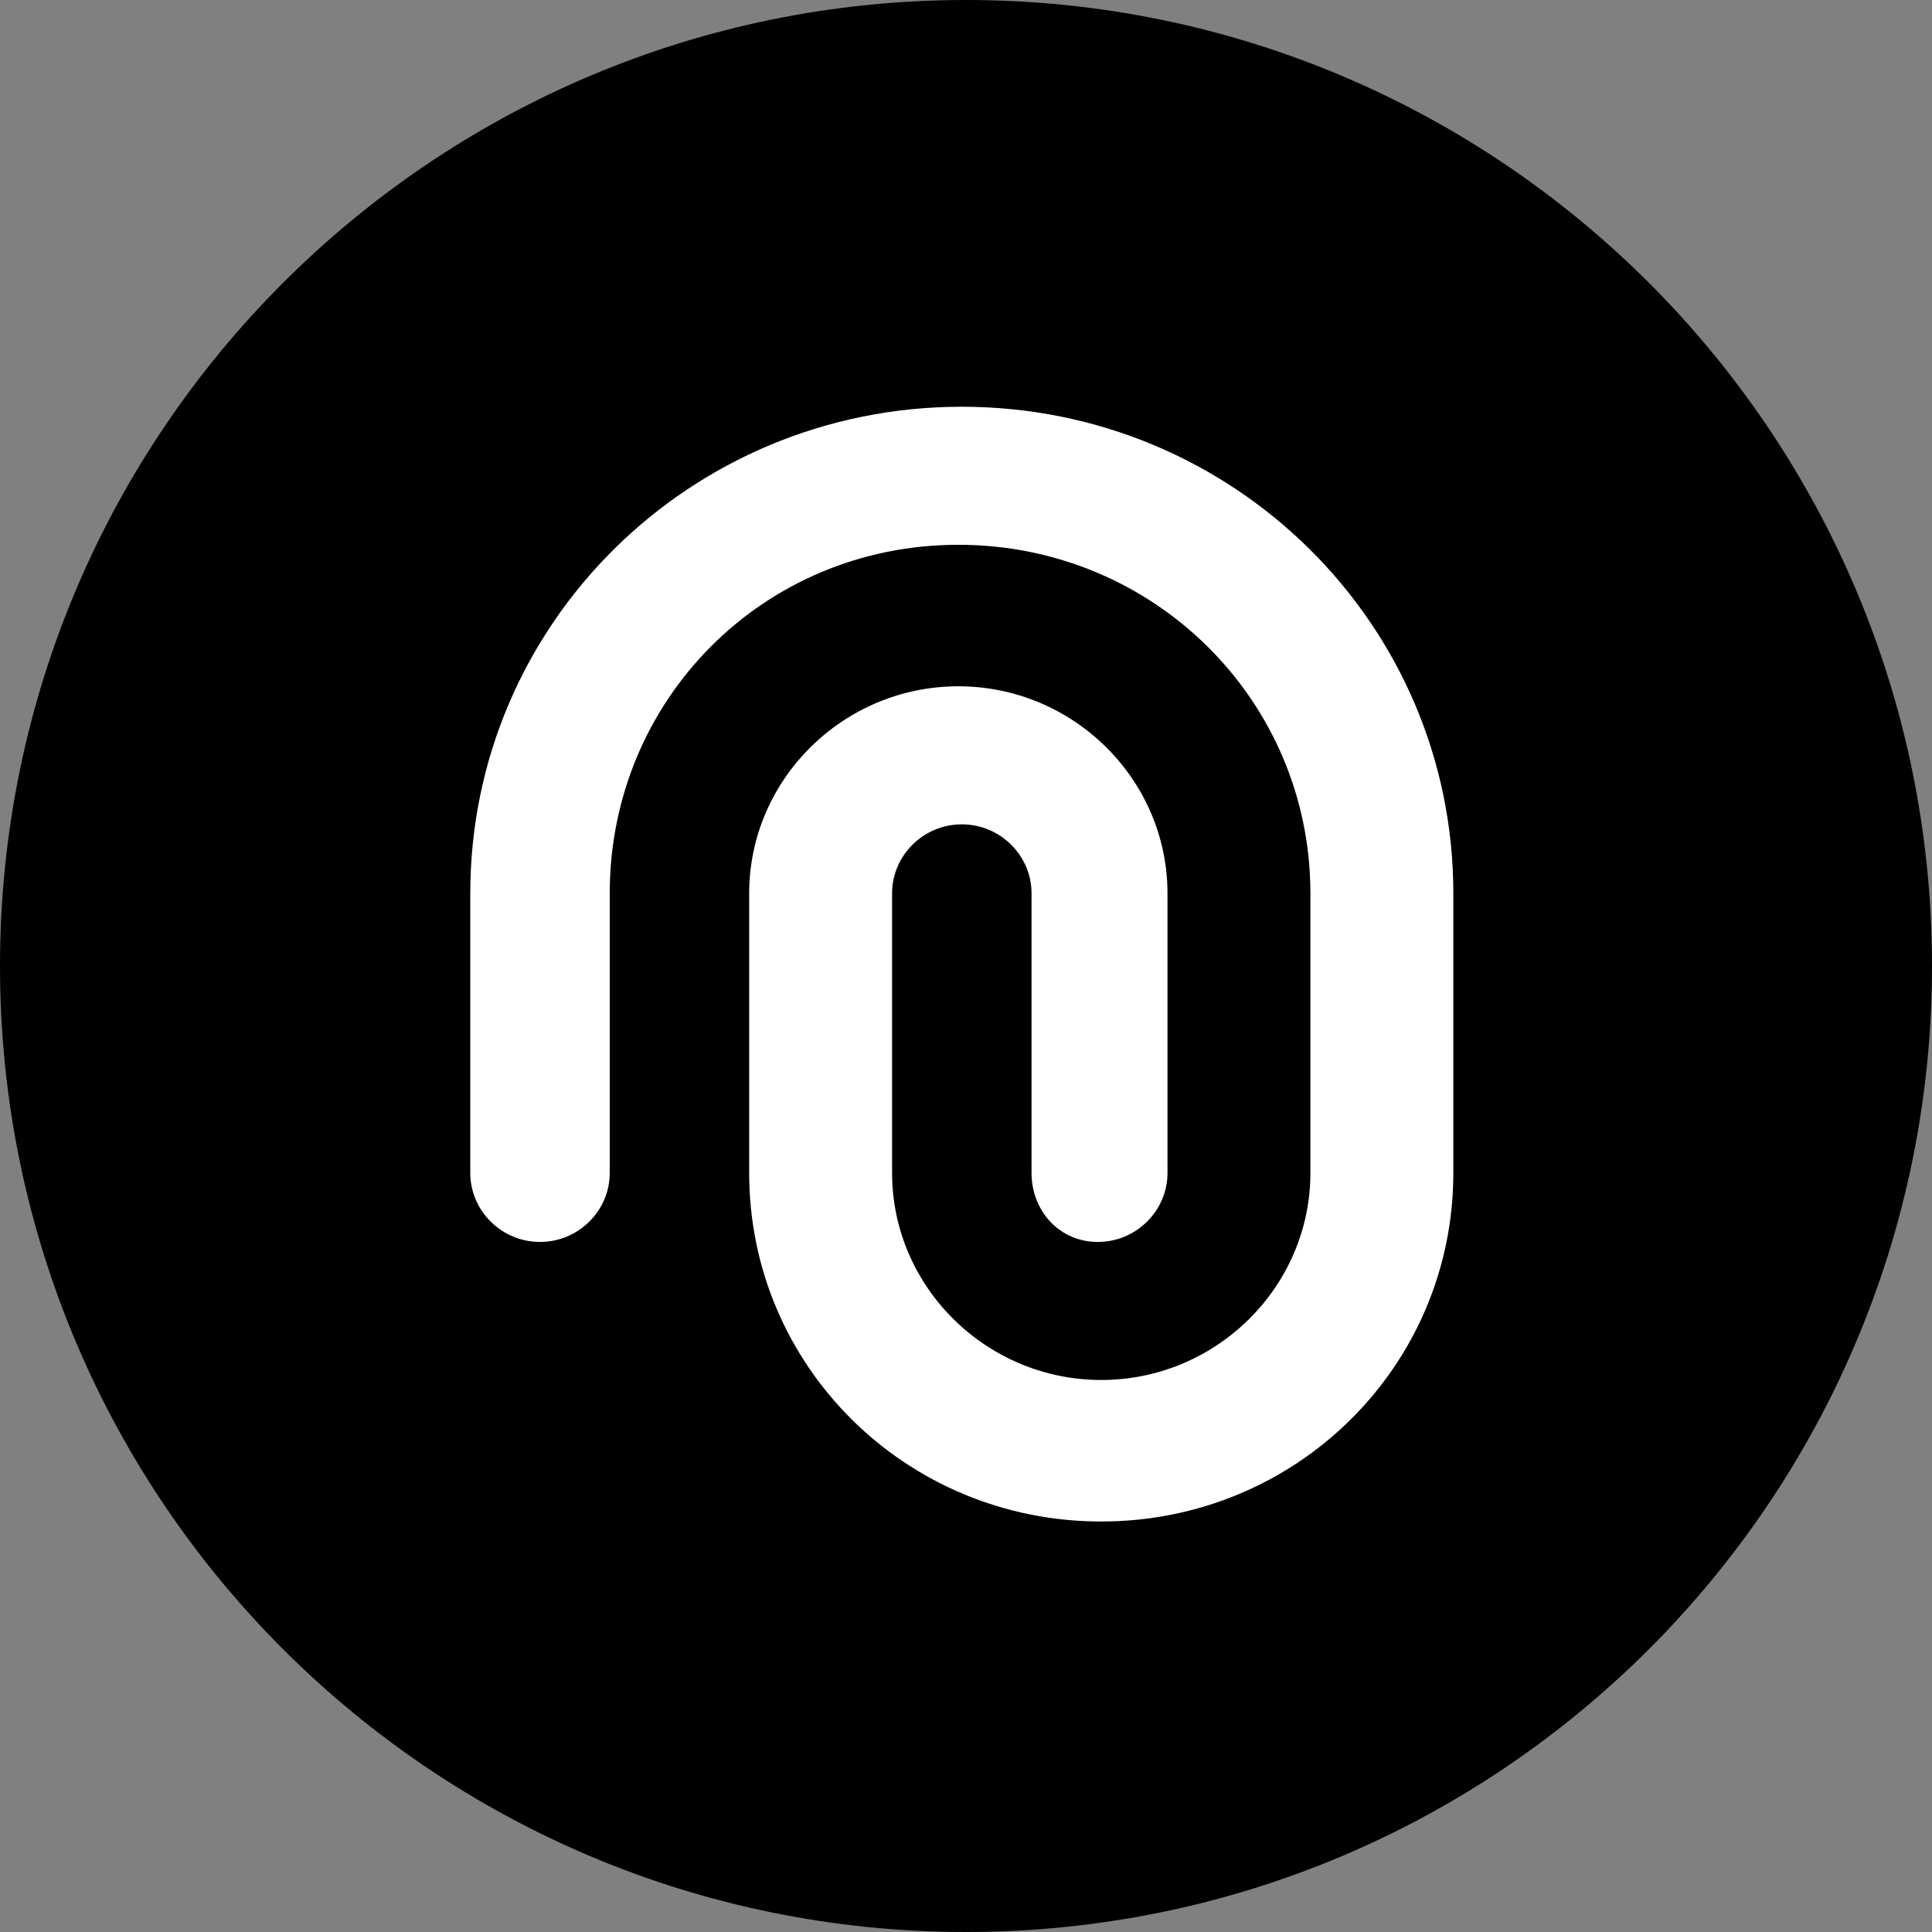
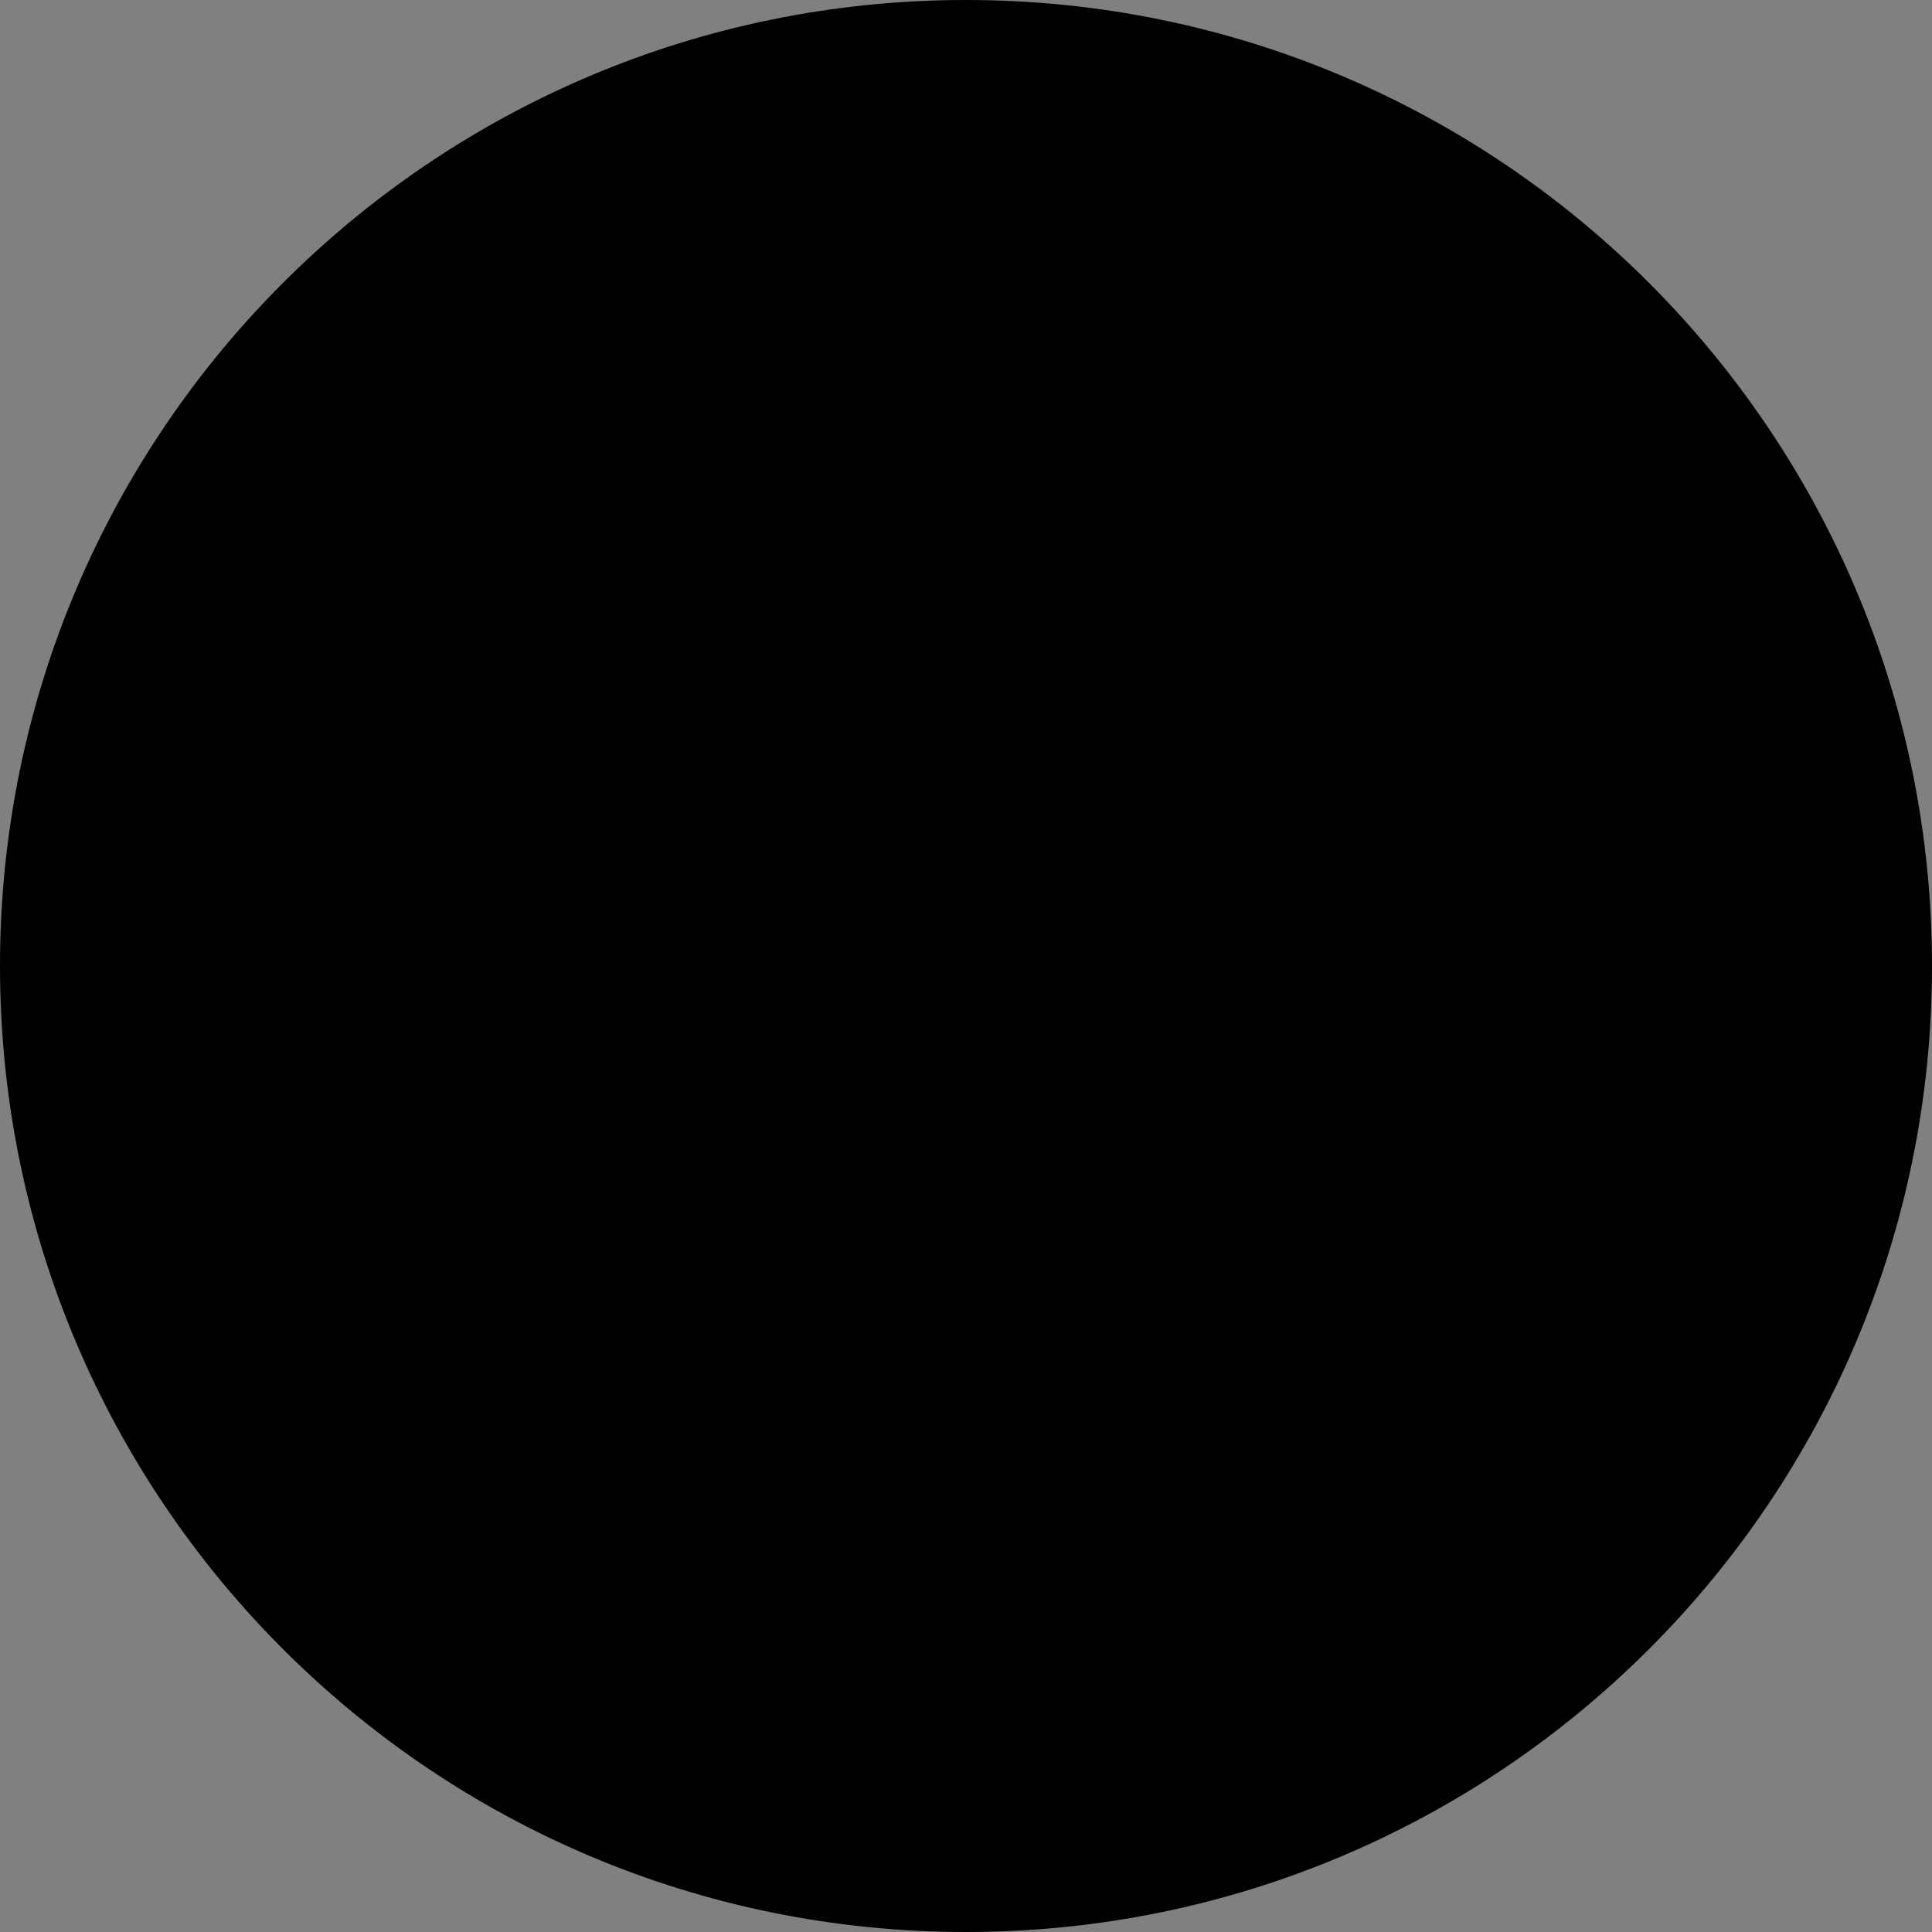
<svg xmlns="http://www.w3.org/2000/svg" width="152" height="152" fill="none">
  <rect width="100%" height="100%" fill="#808080" stroke="none" />
  <path fill="#000" d="M76 152c41.974 0 76-34.026 76-76S117.974 0 76 0 0 34.026 0 76s34.026 76 76 76z" />
-   <path fill="#fff" d="M81.156 92.28V70.286c0-2.987-2.468-5.431-5.485-5.431-3.017 0-5.486 2.444-5.486 5.43V92.28c0 8.96 7.406 16.291 16.456 16.291s16.455-7.331 16.455-16.291V70.286c0-15.206-12.34-27.425-27.7-27.425-15.358 0-27.425 12.219-27.425 27.425V92.28c0 2.986-2.469 5.43-5.486 5.43S37 95.266 37 92.28V70.286C37 49.106 54.278 32 75.67 32c21.393 0 38.671 17.106 38.671 38.286V92.28c0 15.205-12.342 27.424-27.7 27.424-15.359 0-27.7-12.219-27.7-27.424V70.286c0-8.96 7.405-16.292 16.456-16.292 9.05 0 16.455 7.331 16.455 16.292V92.28c0 2.986-2.468 5.43-5.485 5.43-3.017 0-5.211-2.444-5.211-5.43z" />
</svg>